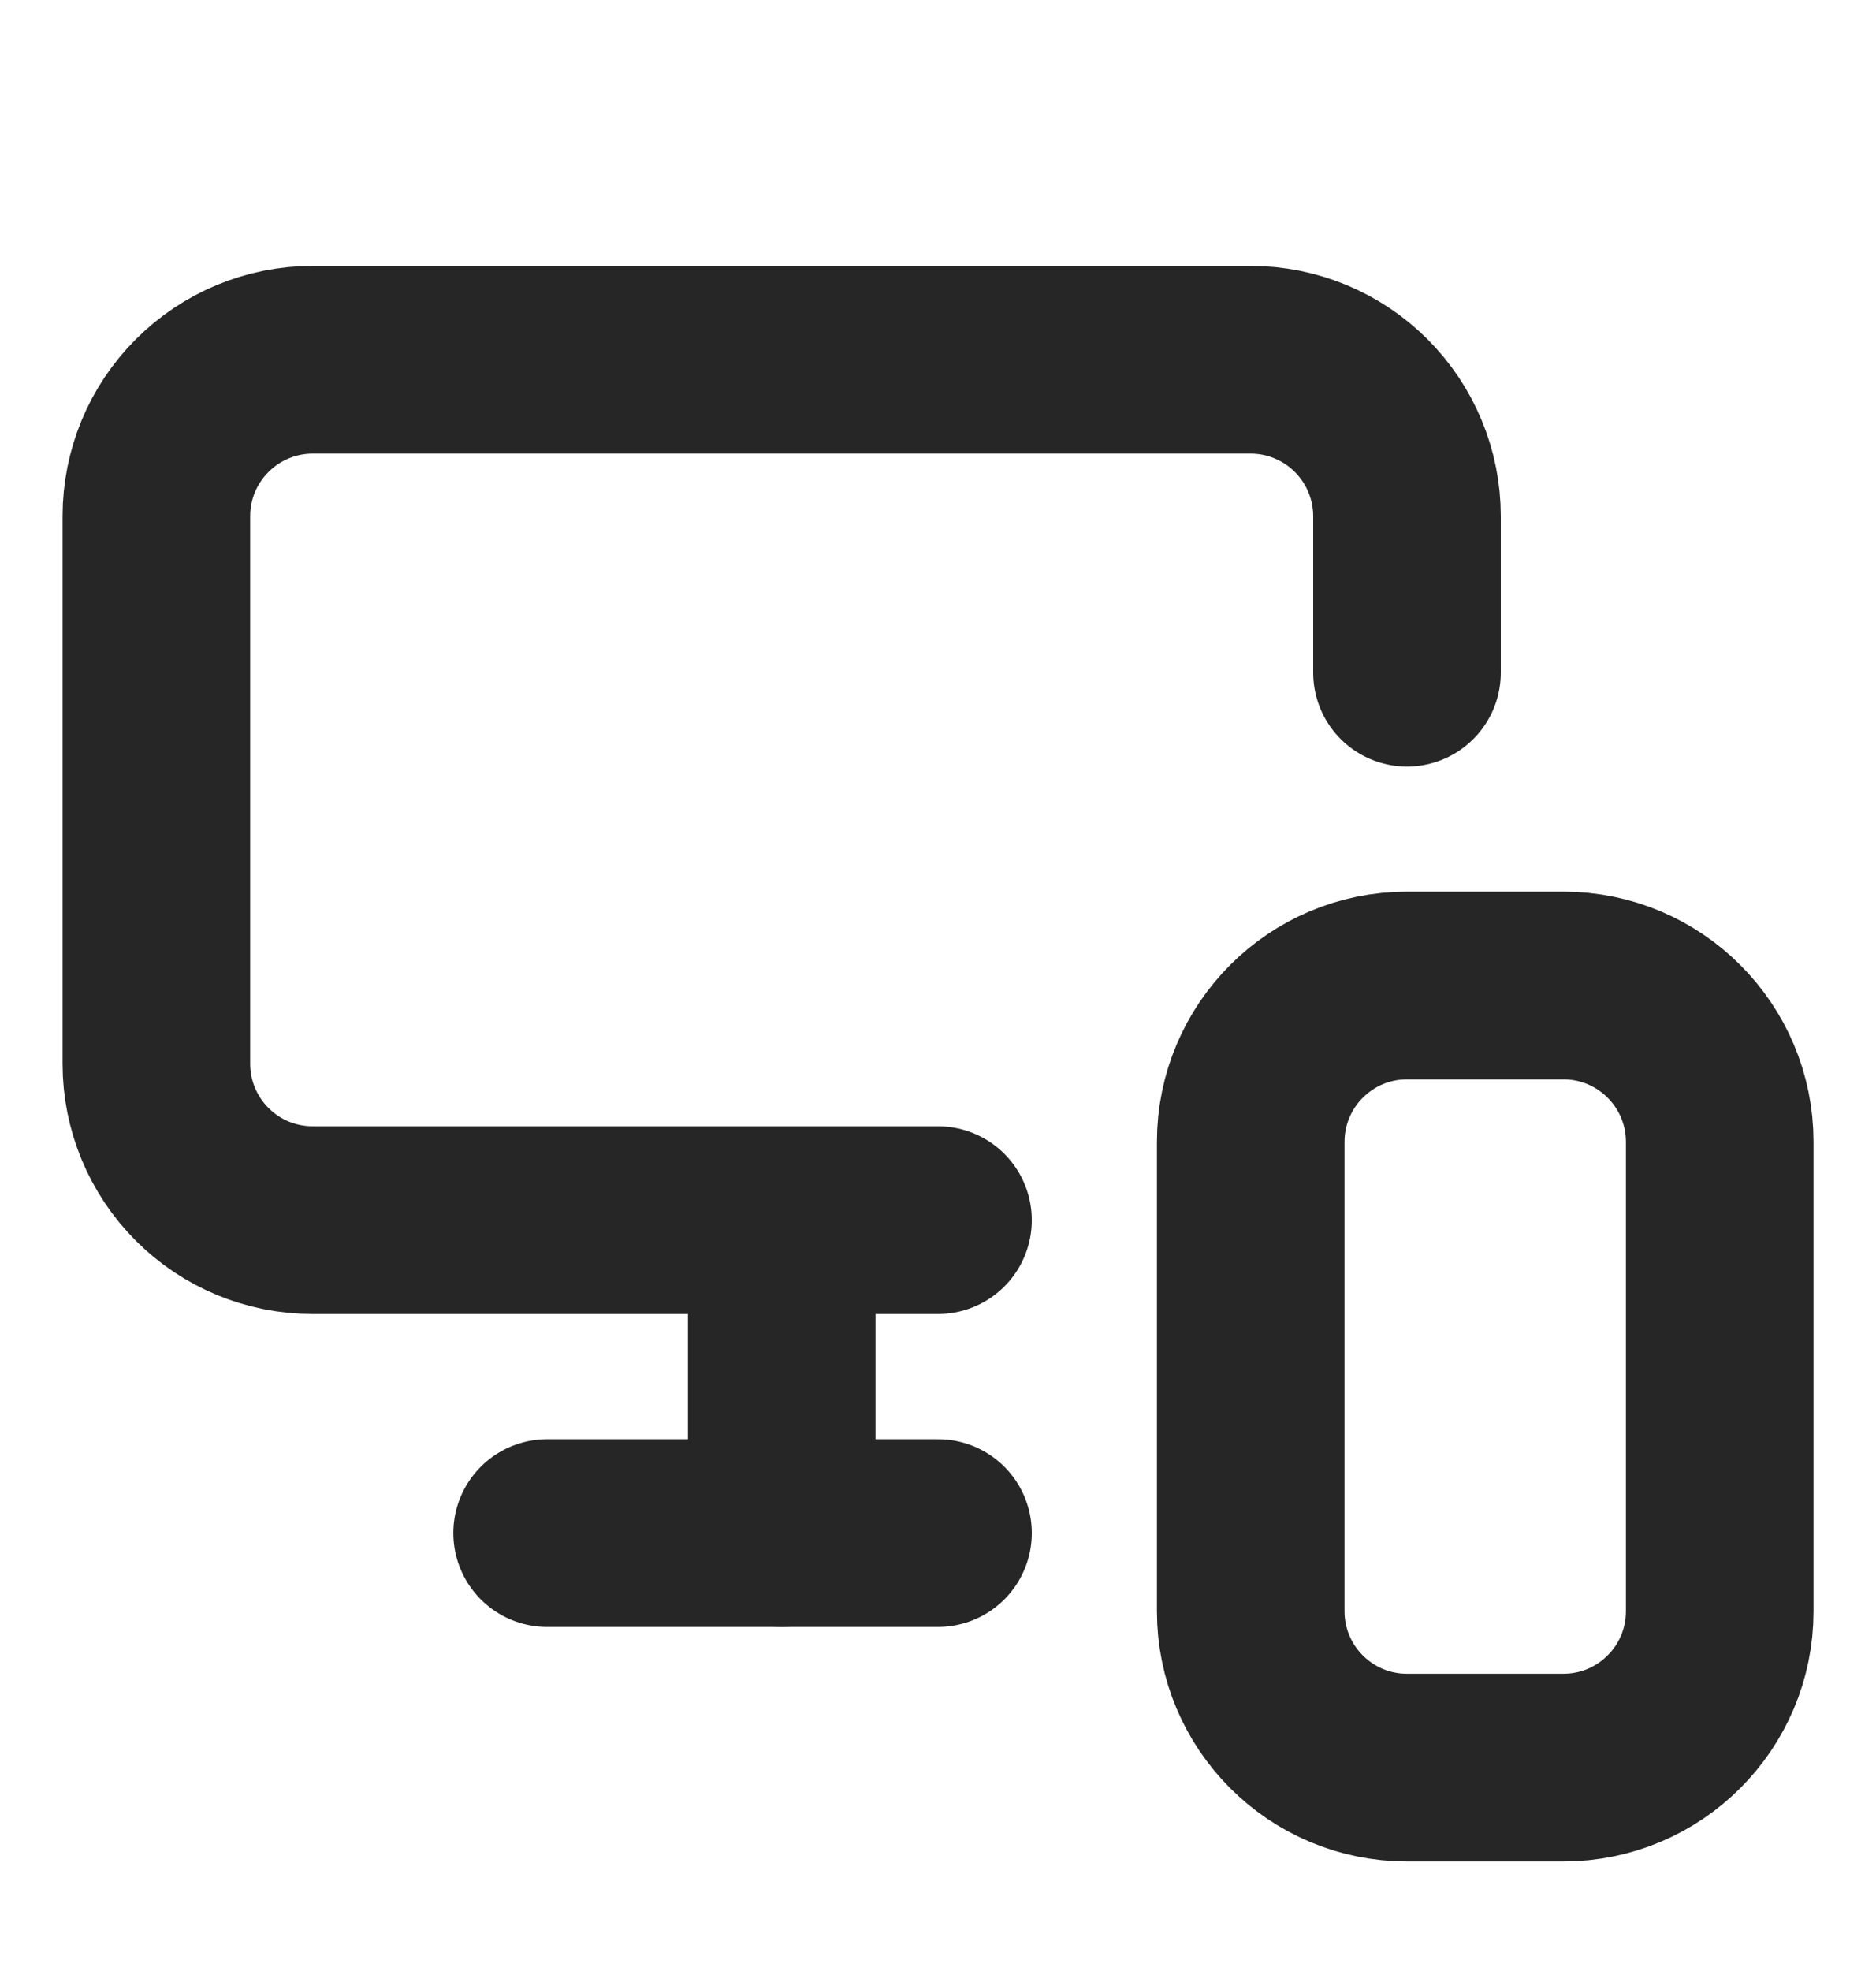
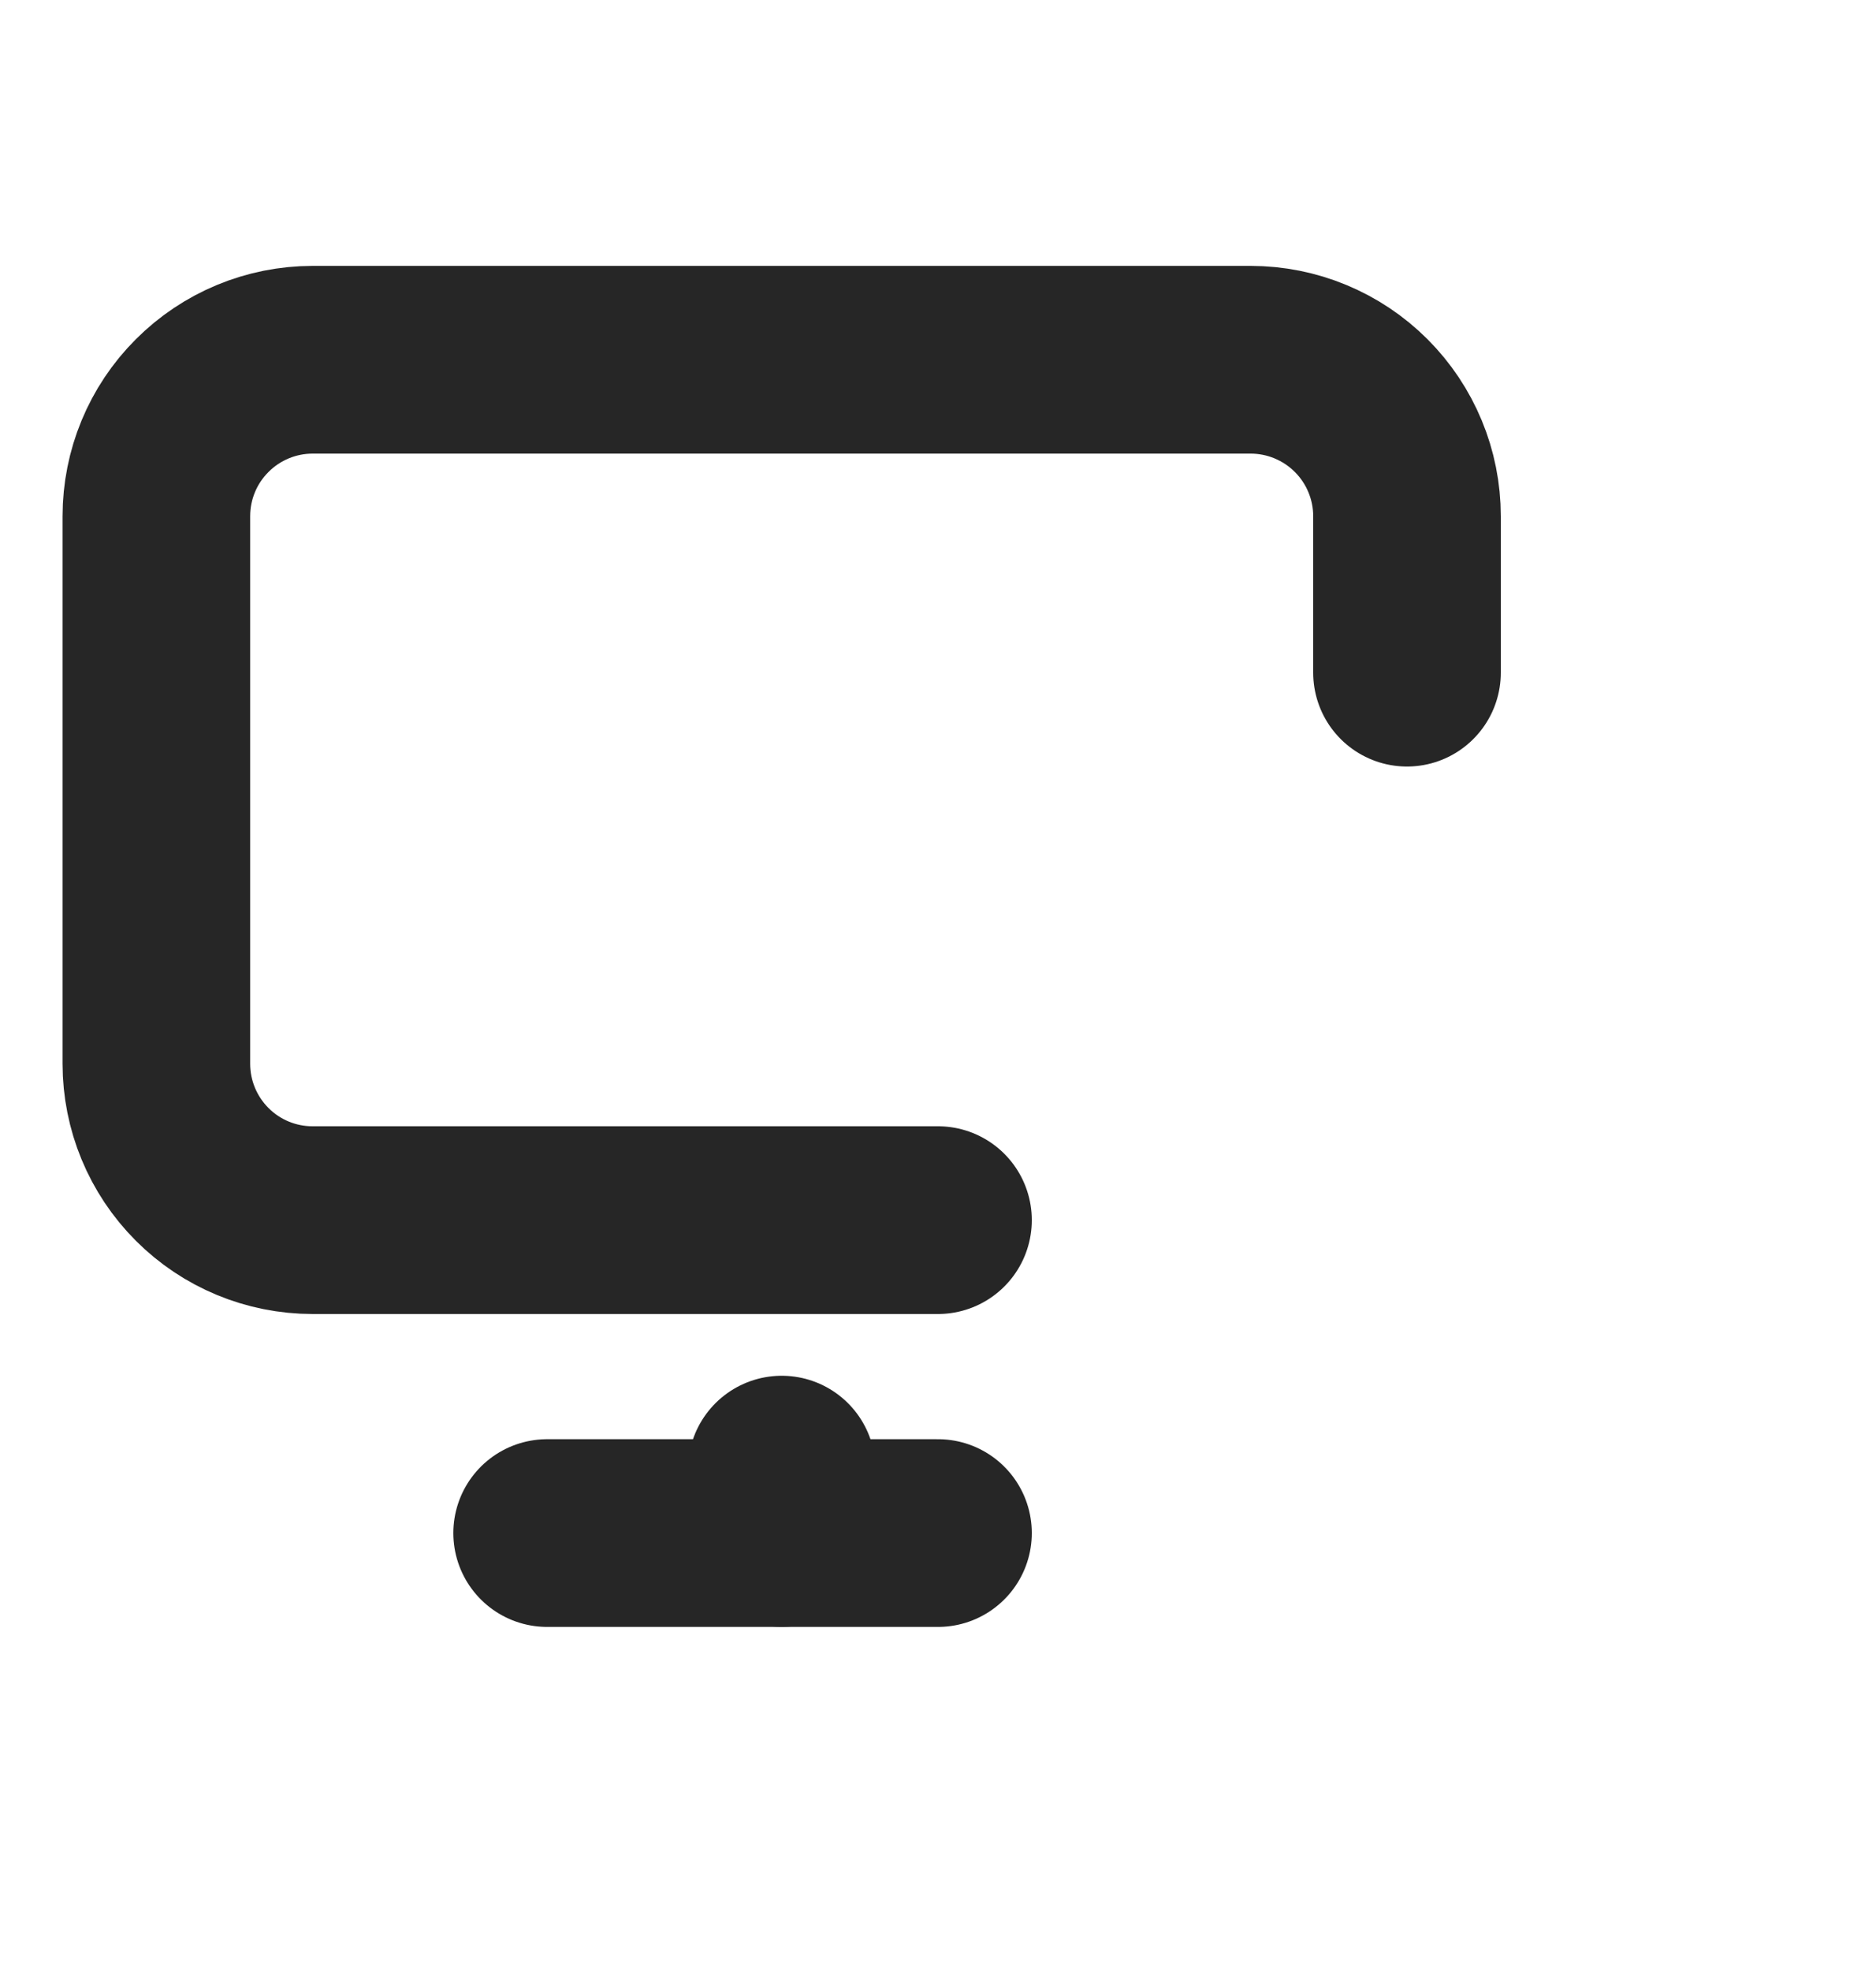
<svg xmlns="http://www.w3.org/2000/svg" width="20" height="21" viewBox="0 0 20 21" fill="none">
  <path d="M15 7.167V5.5C15 5.058 14.824 4.634 14.512 4.322C14.199 4.009 13.775 3.833 13.333 3.833H3.333C2.891 3.833 2.467 4.009 2.155 4.322C1.842 4.634 1.667 5.058 1.667 5.5V11.334C1.667 11.775 1.842 12.199 2.155 12.512C2.467 12.825 2.891 13 3.333 13H10" stroke="#262626" stroke-width="2" stroke-linecap="round" stroke-linejoin="round" />
-   <path d="M8.334 16.333V13.033V15.658" stroke="#262626" stroke-width="2" stroke-linecap="round" stroke-linejoin="round" />
+   <path d="M8.334 16.333V15.658" stroke="#262626" stroke-width="2" stroke-linecap="round" stroke-linejoin="round" />
  <path d="M5.833 16.334H10" stroke="#262626" stroke-width="2" stroke-linecap="round" stroke-linejoin="round" />
-   <path d="M16.667 10.5H15C14.08 10.5 13.334 11.246 13.334 12.167V17.167C13.334 18.087 14.08 18.833 15 18.833H16.667C17.587 18.833 18.334 18.087 18.334 17.167V12.167C18.334 11.246 17.587 10.5 16.667 10.5Z" stroke="#262626" stroke-width="2" stroke-linecap="round" stroke-linejoin="round" />
</svg>